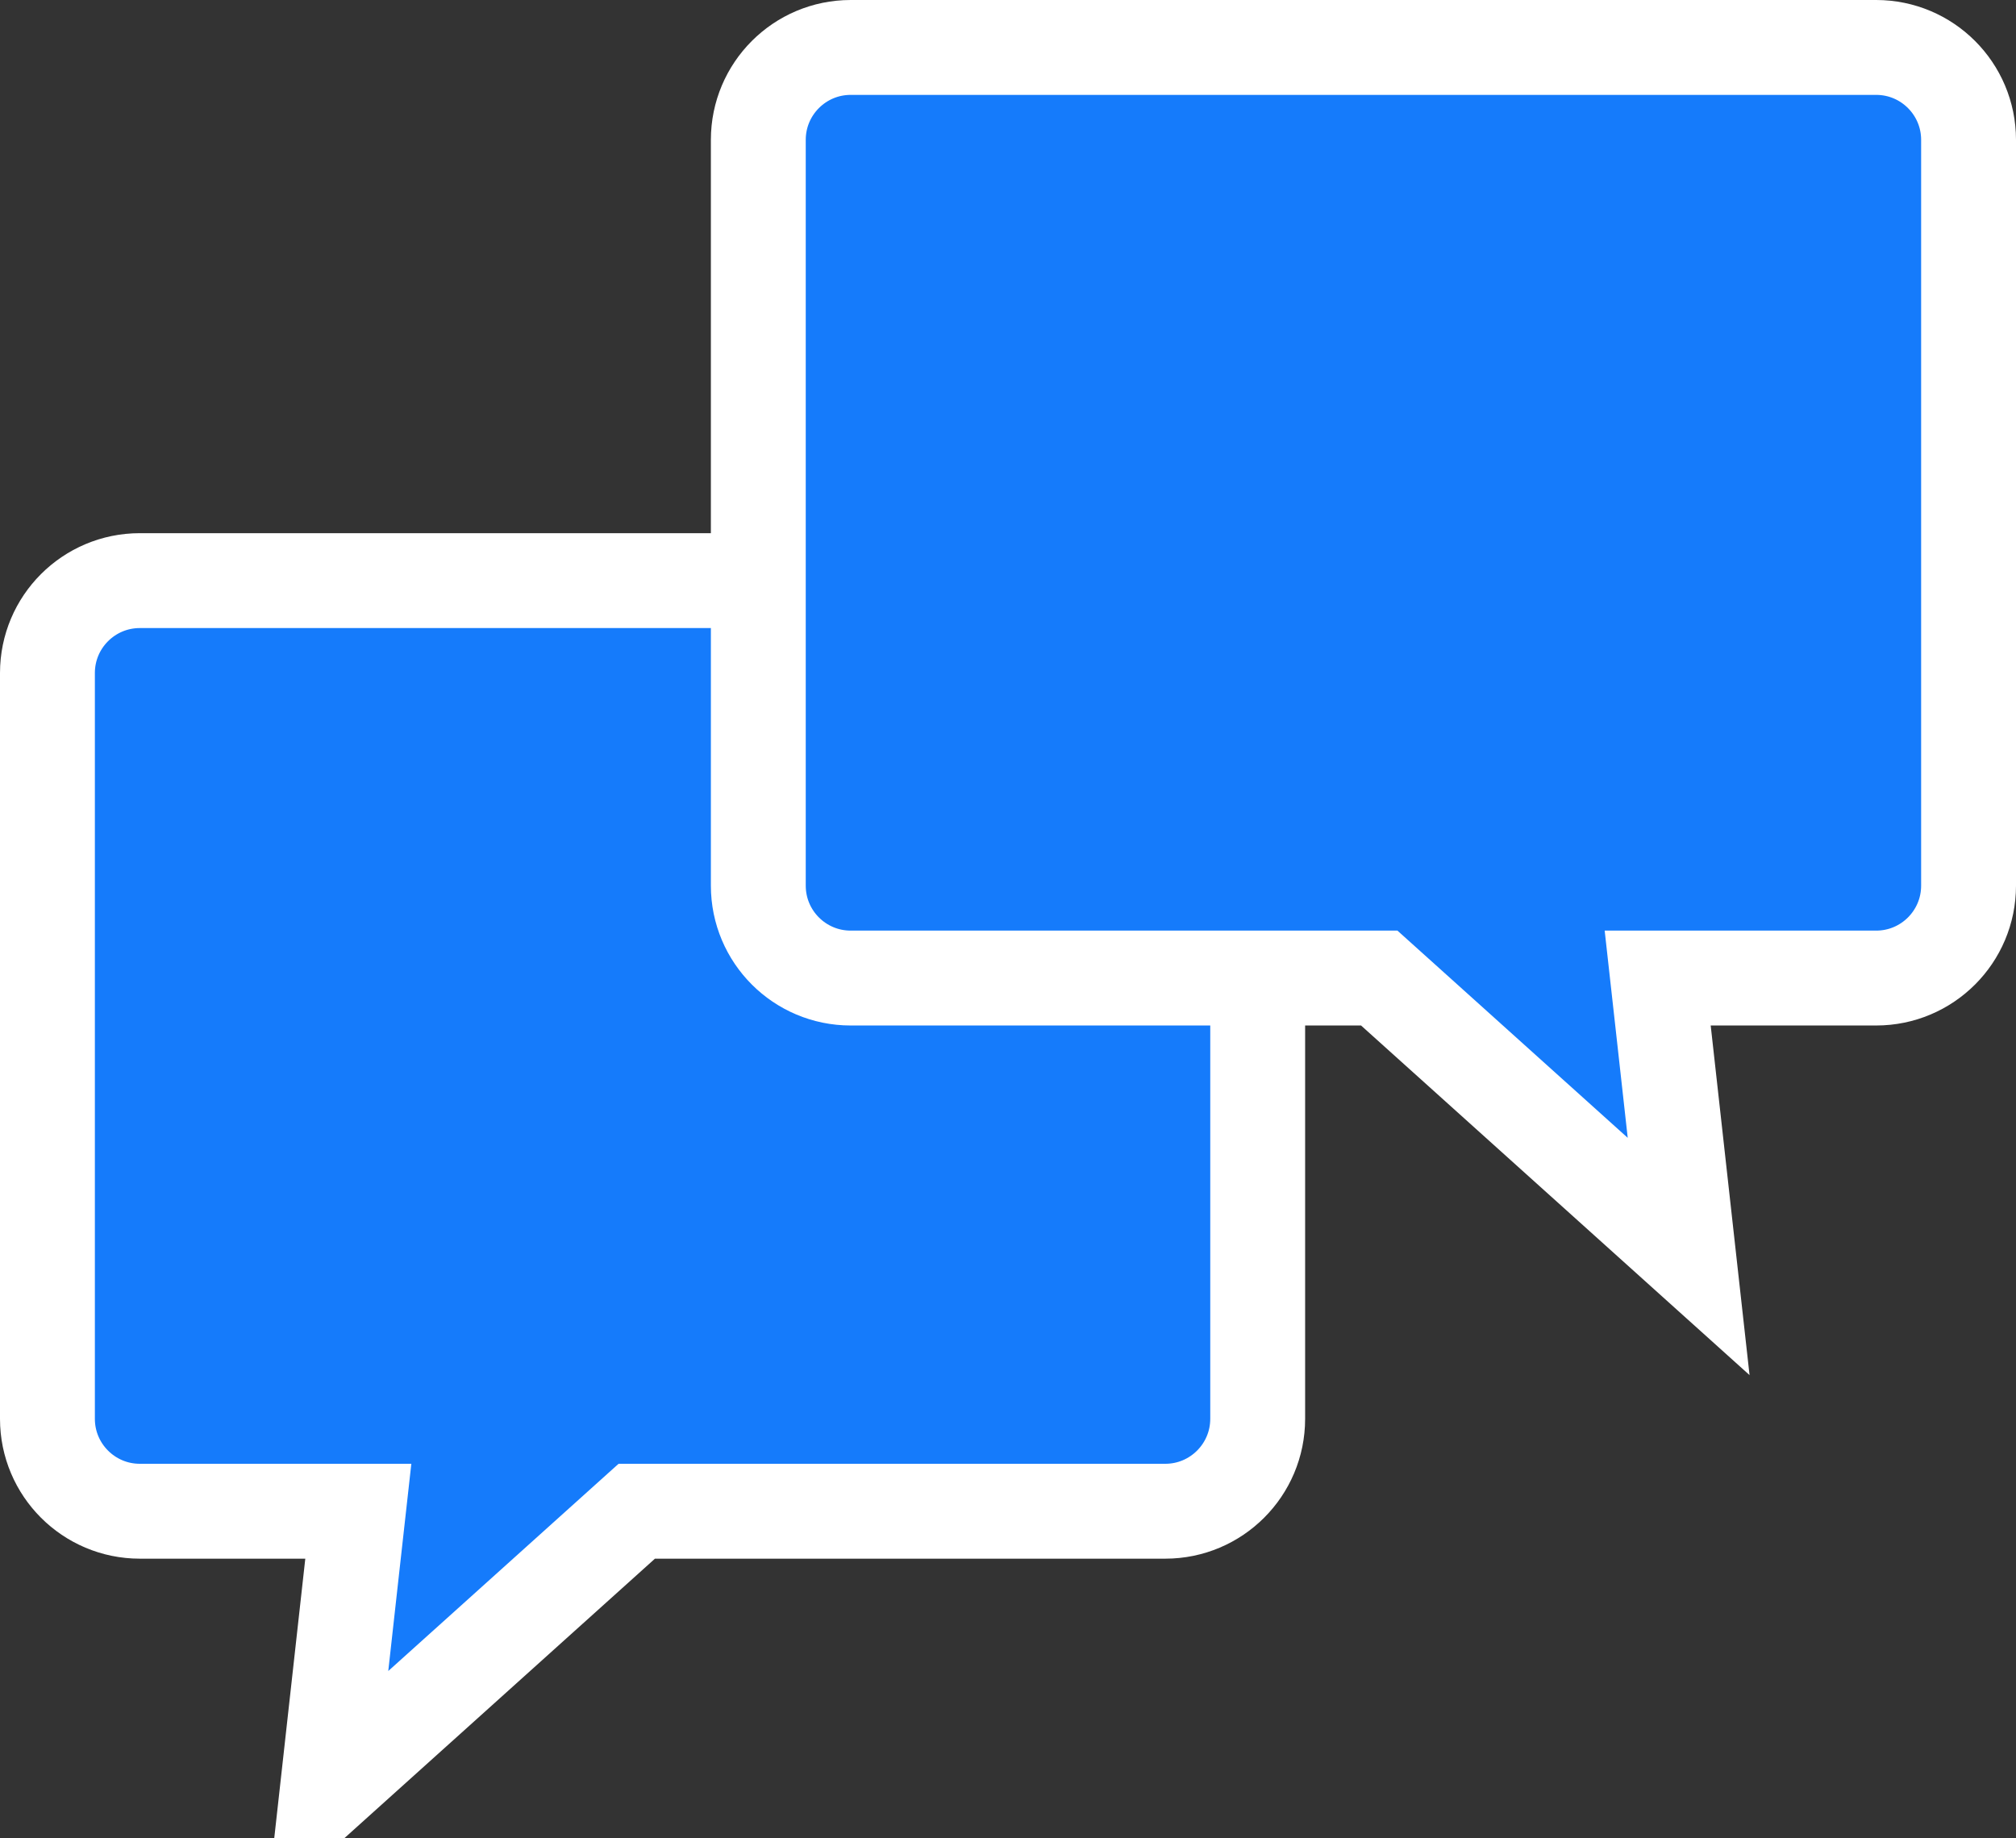
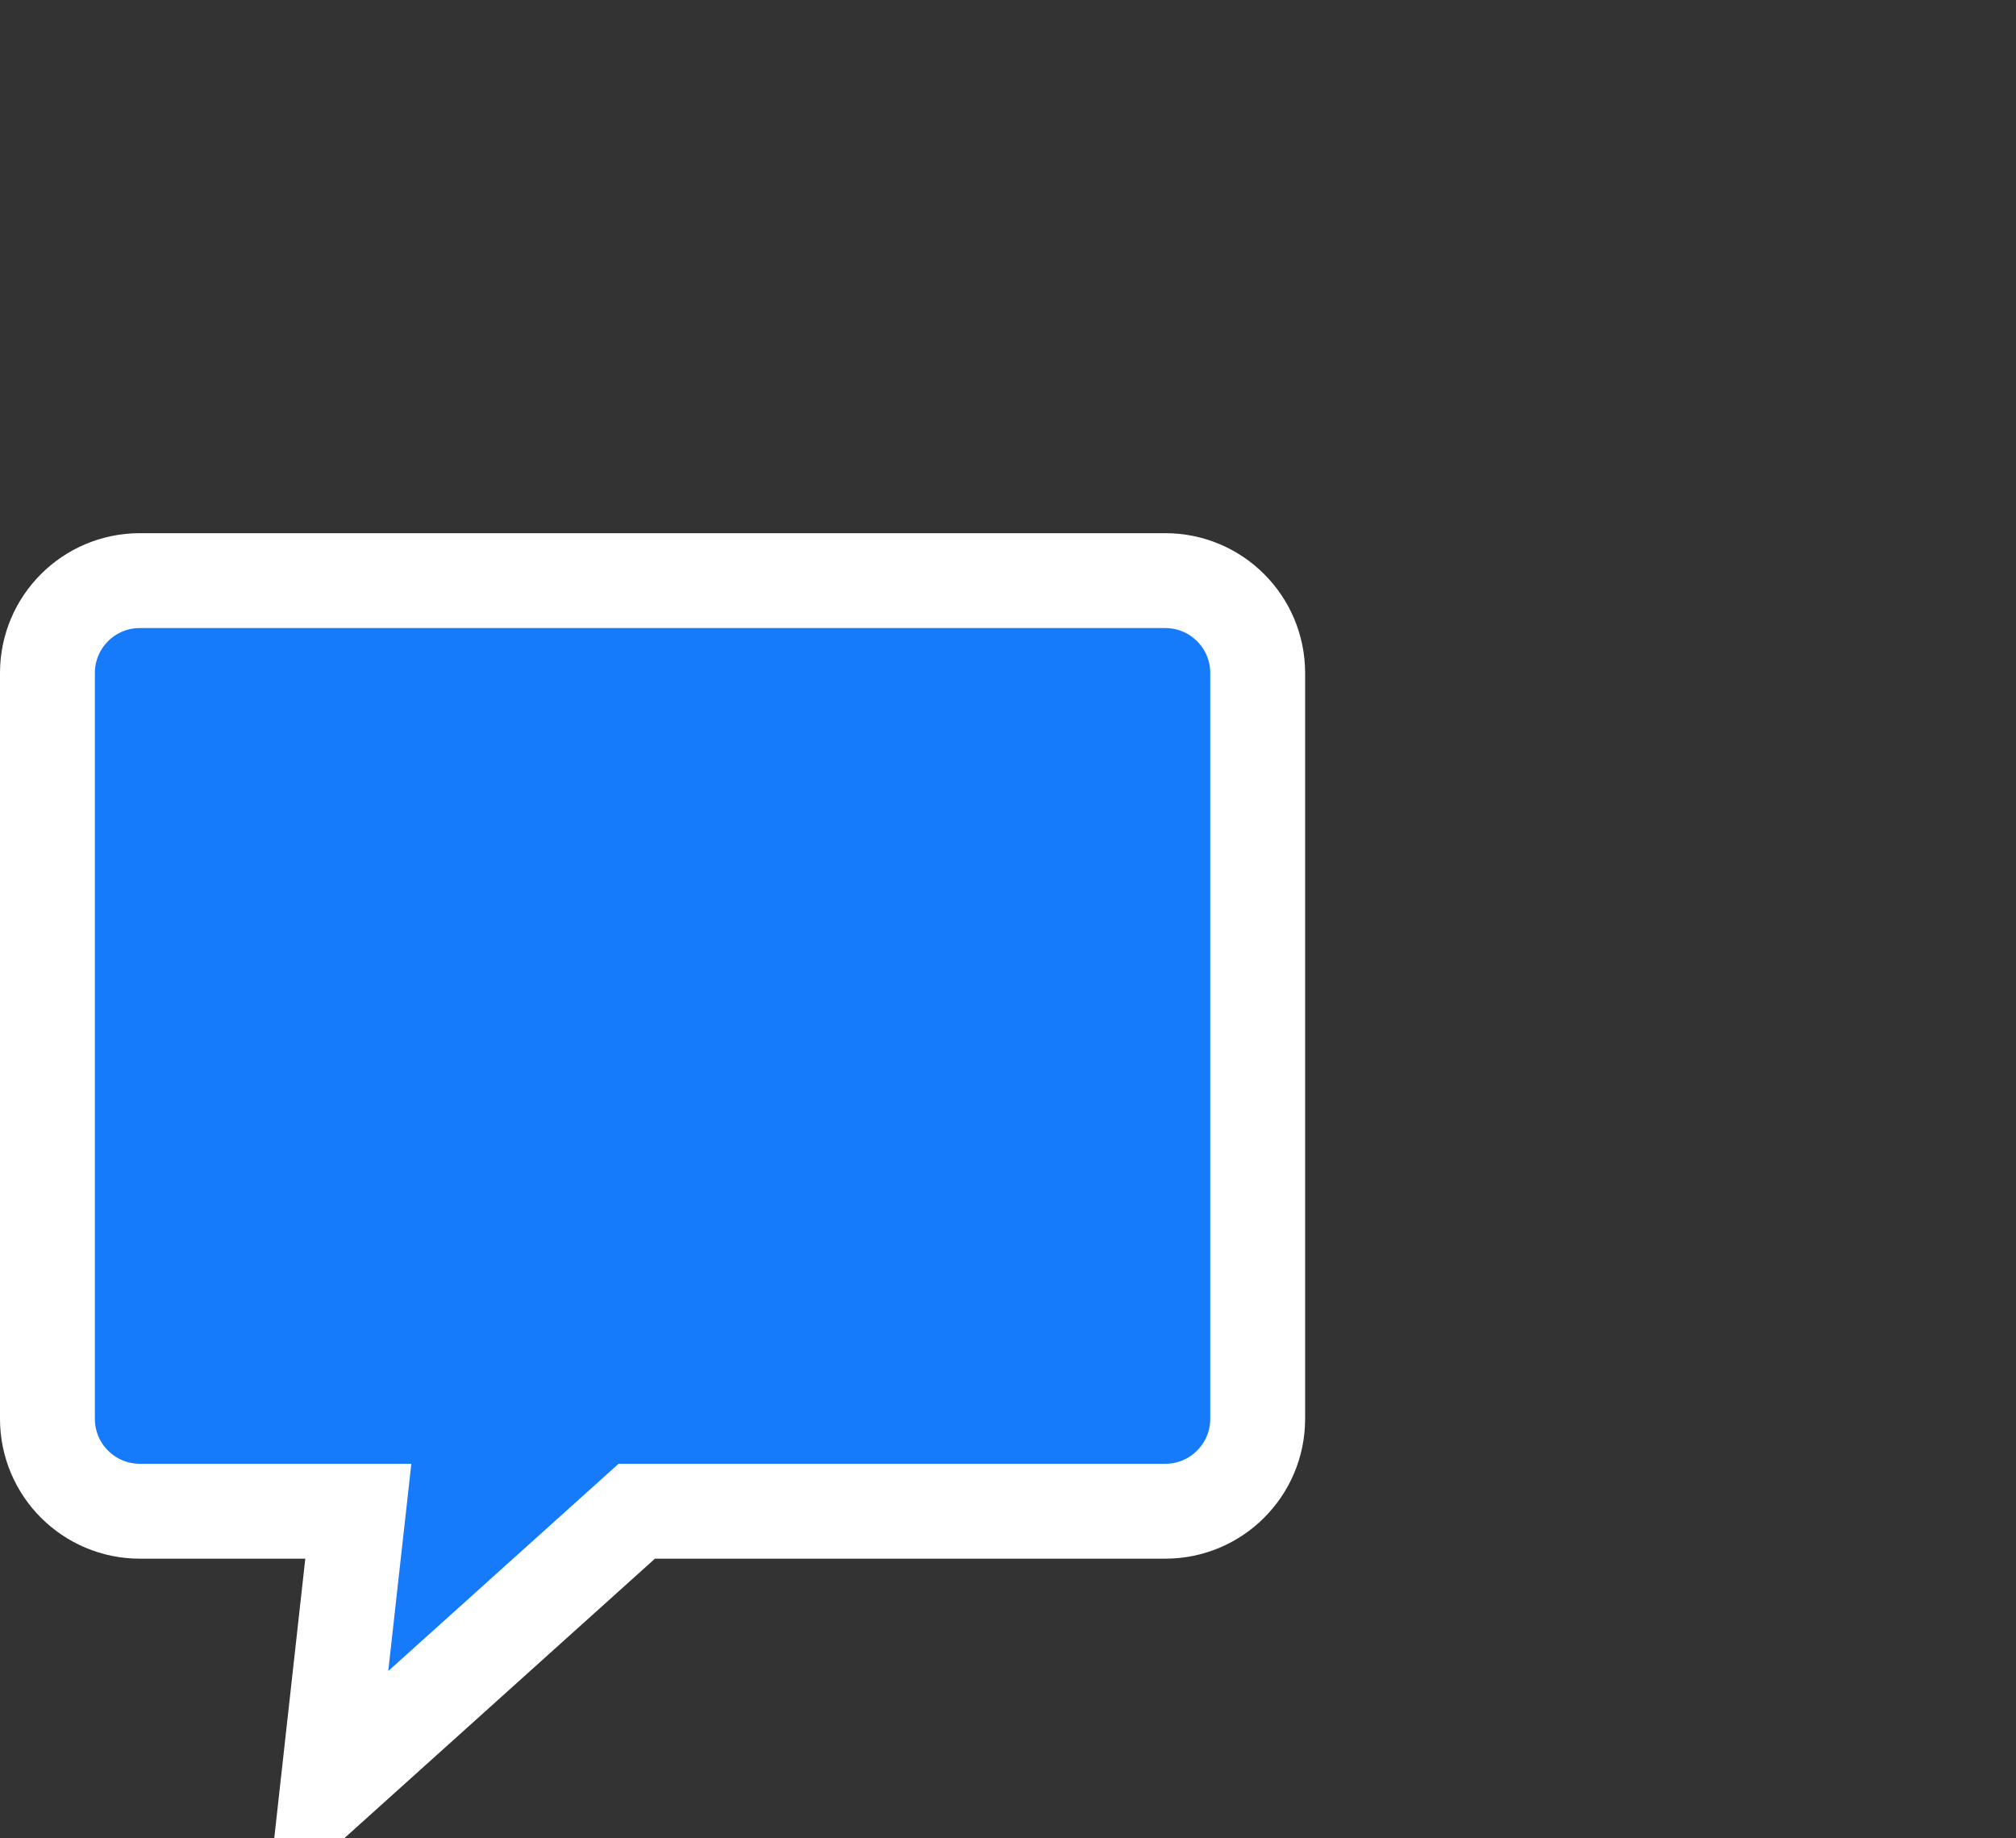
<svg xmlns="http://www.w3.org/2000/svg" width="34" height="31" viewBox="0 0 34 31" fill="none">
  <rect x="0" y="0" width="34" height="31" fill="#333333" stroke="none" />
  <path d="M5.944 26.372L6.043 25.484H5.149H2.358C1.498 25.484 0.8 24.786 0.8 23.926V11.349C0.8 10.488 1.498 9.791 2.358 9.791H19.653C20.513 9.791 21.211 10.488 21.211 11.349V23.926C21.211 24.786 20.513 25.484 19.653 25.484H11.046H10.739L10.511 25.689L5.521 30.179L5.944 26.372Z" fill="#157BFB" stroke="white" stroke-width="1.6" />
-   <path d="M28.056 17.382L27.957 16.493H28.851H31.642C32.502 16.493 33.2 15.796 33.2 14.935V2.358C33.2 1.498 32.502 0.8 31.642 0.8H14.347C13.487 0.8 12.789 1.498 12.789 2.358V14.935C12.789 15.796 13.487 16.493 14.347 16.493H22.954H23.261L23.489 16.698L28.479 21.188L28.056 17.382Z" fill="#157BFB" stroke="white" stroke-width="1.6" />
</svg>